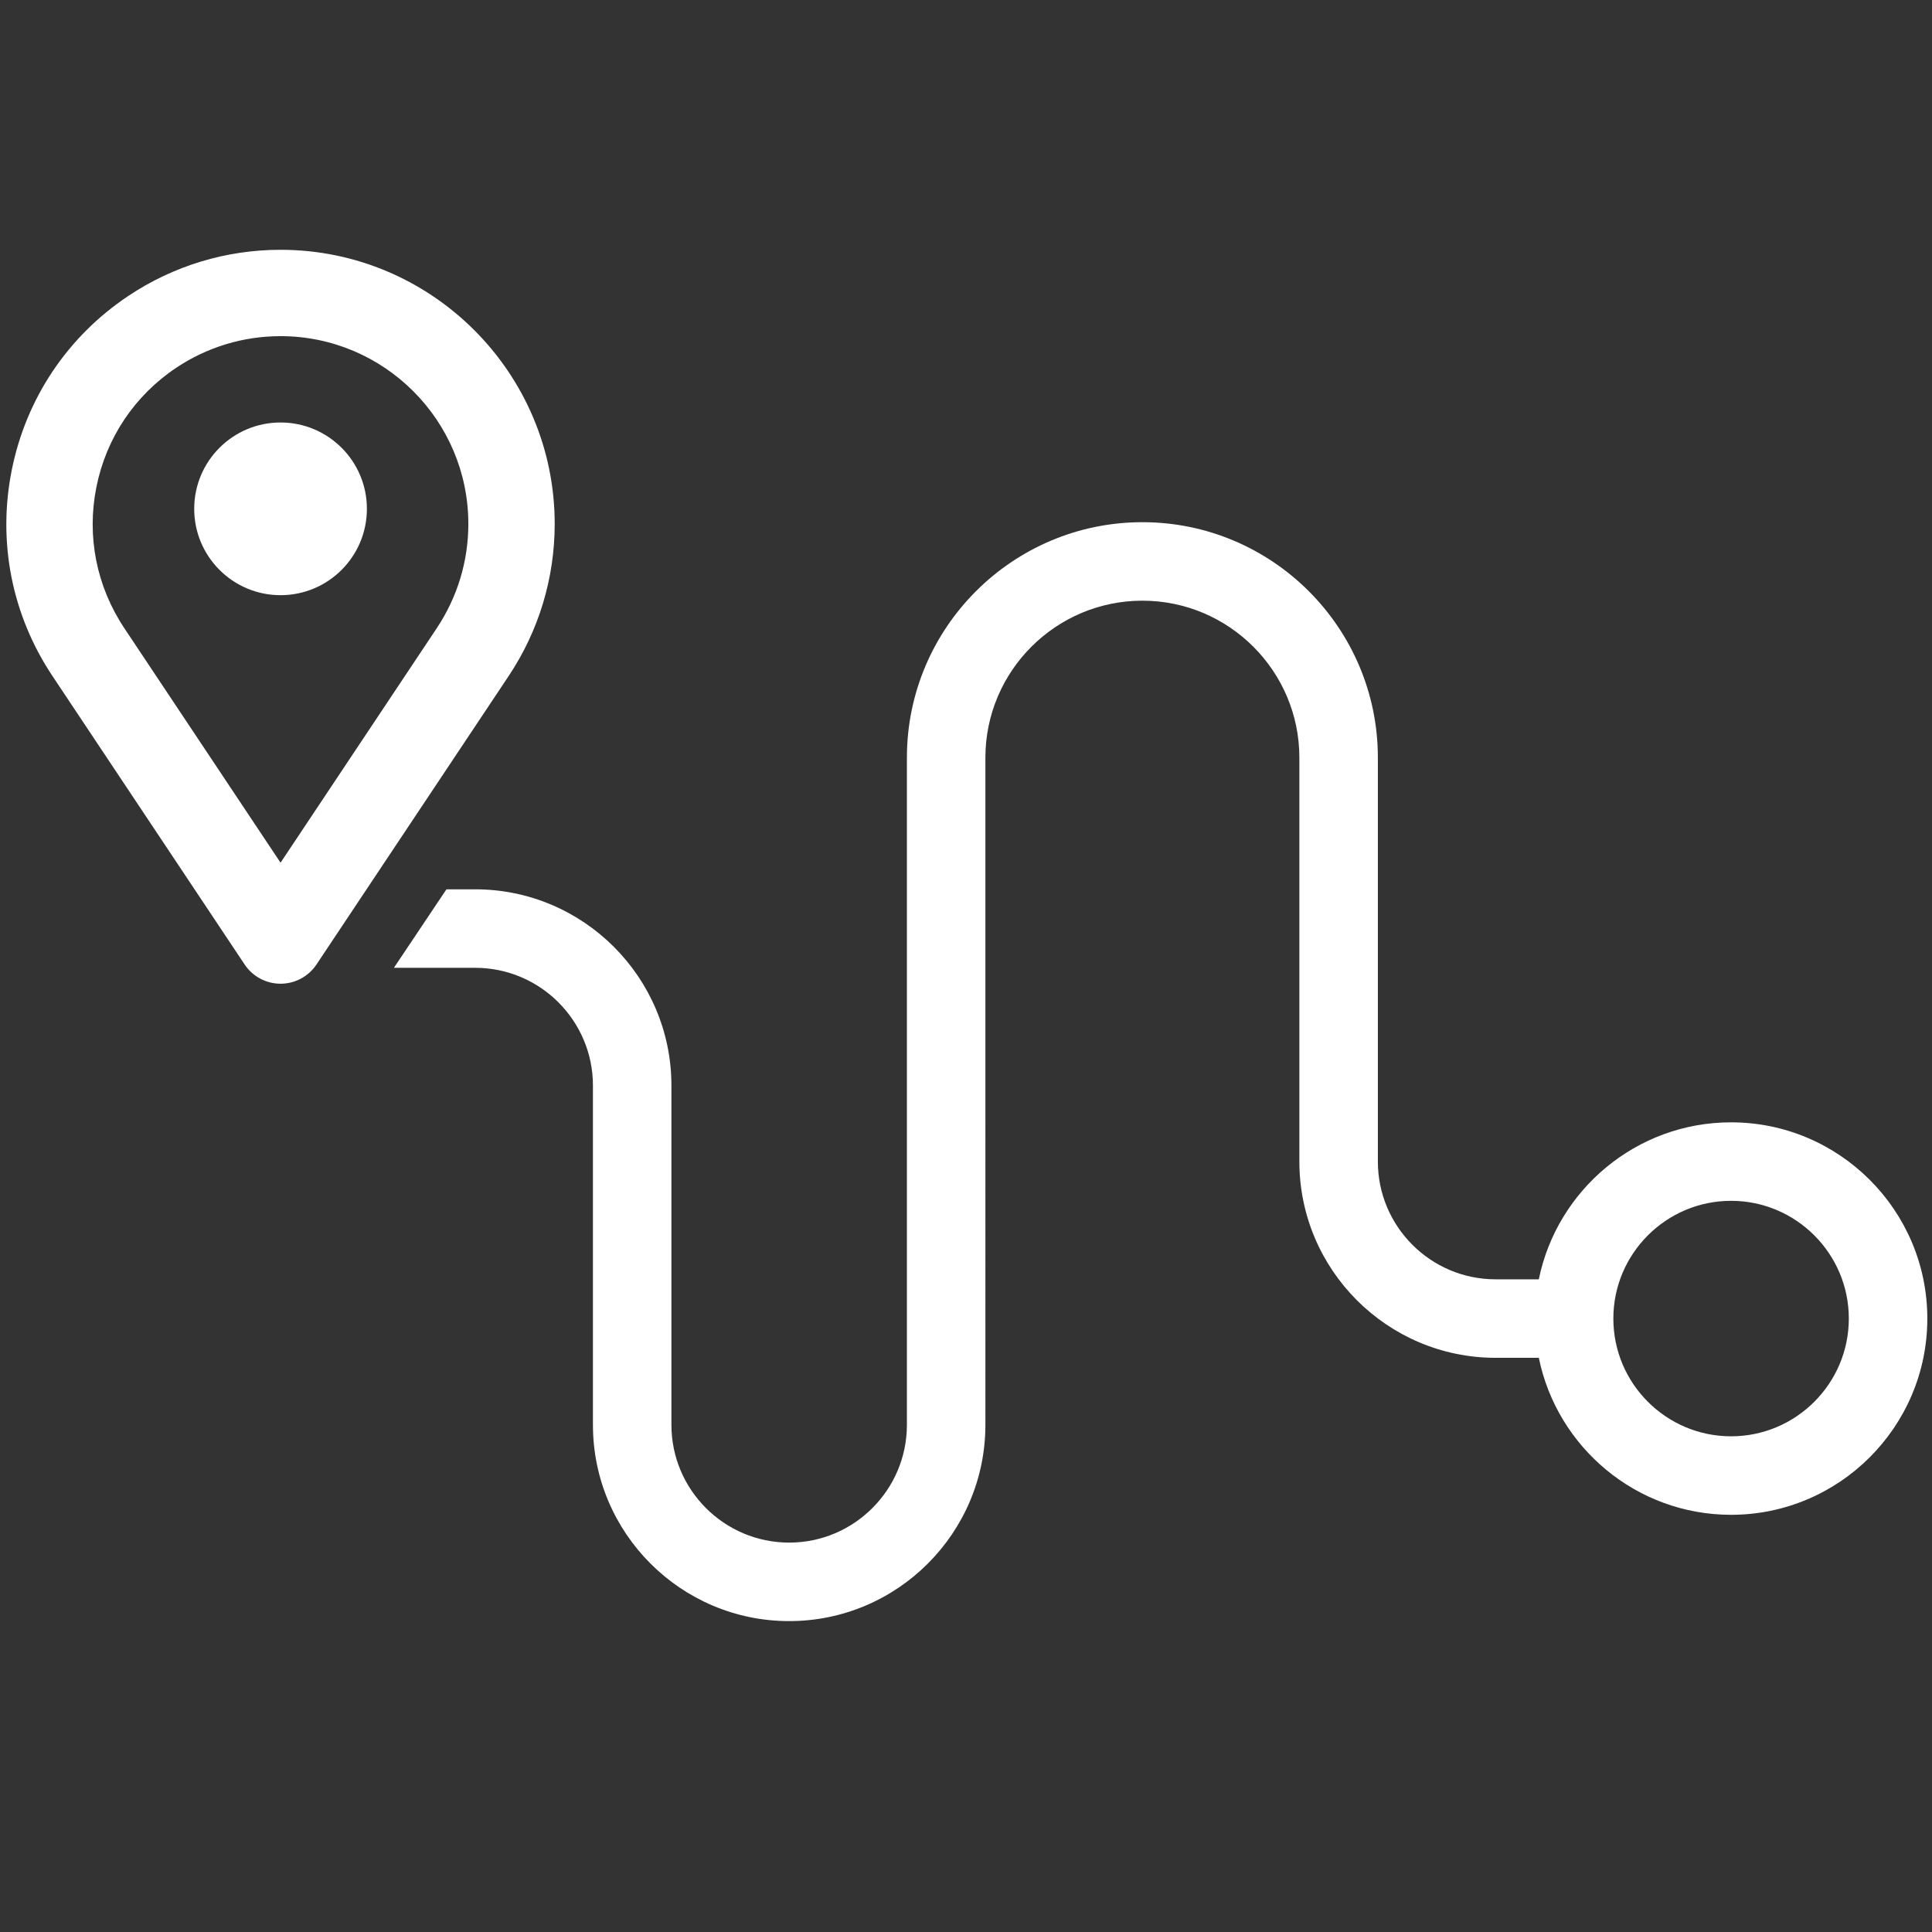
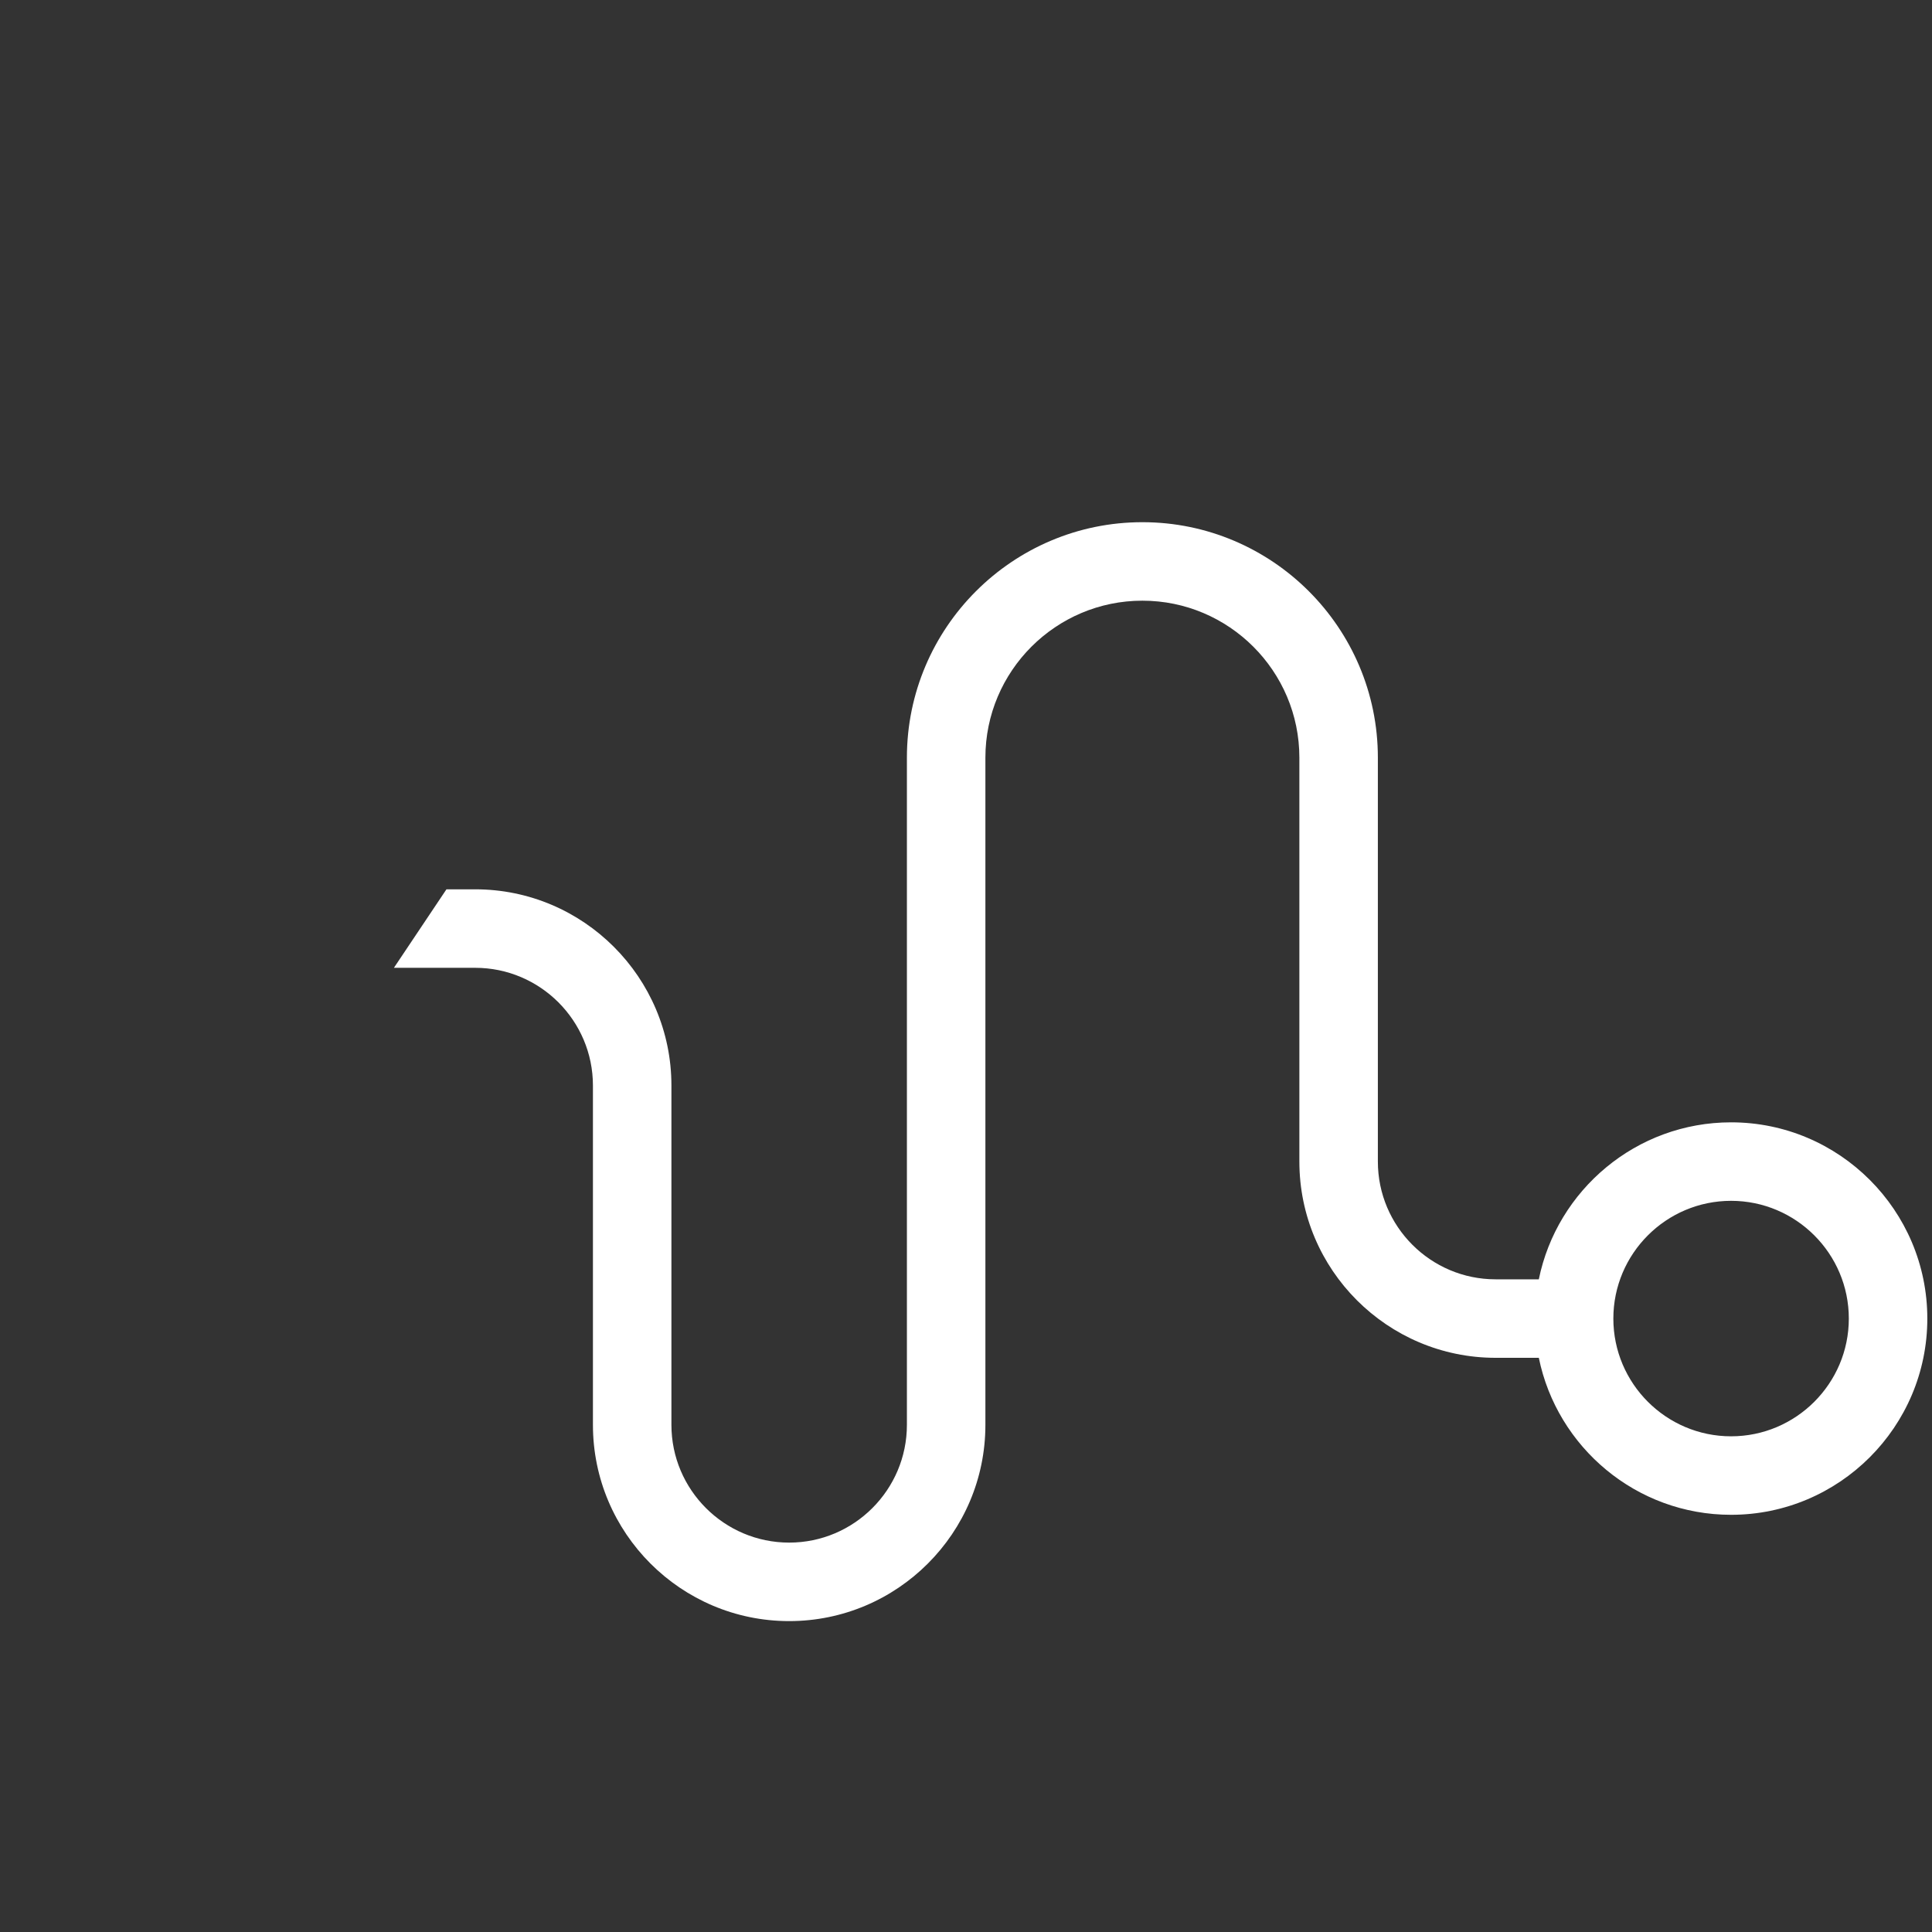
<svg xmlns="http://www.w3.org/2000/svg" version="1.1" id="_x33_0" x="0px" y="0px" width="512px" height="512px" viewBox="0 0 512 512" enable-background="new 0 0 512 512" xml:space="preserve">
  <rect x="0" y="0" width="512" height="512" fill="#333333" stroke="none" />
  <g>
    <path fill="#FFFFFF" d="M407.802,339.033H396.35c-17.202,0-31.202-14.001-31.202-31.202v-107.04   c0-34.417-27.987-62.405-62.404-62.405c-34.416,0-62.406,27.987-62.406,62.405v176.813c0,17.202-13.999,31.202-31.202,31.202   c-17.203,0-31.203-14-31.203-31.202v-89.923c0-28.676-23.329-52.003-52.004-52.003h-7.617L104.39,256.48h21.54   c17.204,0,31.203,13.998,31.203,31.202v89.923c0,28.674,23.33,52.004,52.004,52.004c28.675,0,52.003-23.33,52.003-52.004V200.791   c0-22.944,18.66-41.604,41.604-41.604s41.603,18.659,41.603,41.604v107.04c0,28.675,23.33,52.003,52.004,52.003h11.452   c4.836,23.704,25.835,41.604,50.953,41.604c28.676,0,52.004-23.33,52.004-52.004c0-28.677-23.328-52.004-52.004-52.004   C433.648,297.431,412.638,315.329,407.802,339.033L407.802,339.033z M489.957,349.435c0,17.202-13.998,31.202-31.201,31.202   s-31.202-14-31.202-31.202c0-17.204,13.999-31.203,31.202-31.203S489.957,332.231,489.957,349.435z" />
  </g>
  <g>
    <g>
-       <path fill="#FFFFFF" d="M74.349,66.197c-14.405,0-28.351,4.226-40.328,12.221c-16.134,10.764-27.117,27.183-30.915,46.21    c-3.796,19.033,0.048,38.417,10.813,54.551l50.912,76.421c2.117,3.184,5.698,5.096,9.519,5.096c3.833,0,7.401-1.912,9.52-5.096    l50.912-76.421c7.986-11.978,12.22-25.933,12.22-40.334C147,98.791,114.403,66.197,74.349,66.197z M115.74,166.488l-41.392,62.137    l-41.393-62.137c-7.379-11.062-10.021-24.334-7.415-37.373c2.598-13.044,10.125-24.279,21.178-31.664    c8.215-5.475,17.767-8.368,27.627-8.368c27.447,0,49.77,22.323,49.77,49.763C124.115,148.711,121.221,158.264,115.74,166.488z" />
-     </g>
+       </g>
  </g>
  <g>
    <g>
-       <circle fill="#FFFFFF" cx="74.349" cy="134.846" r="22.882" />
-     </g>
+       </g>
  </g>
</svg>